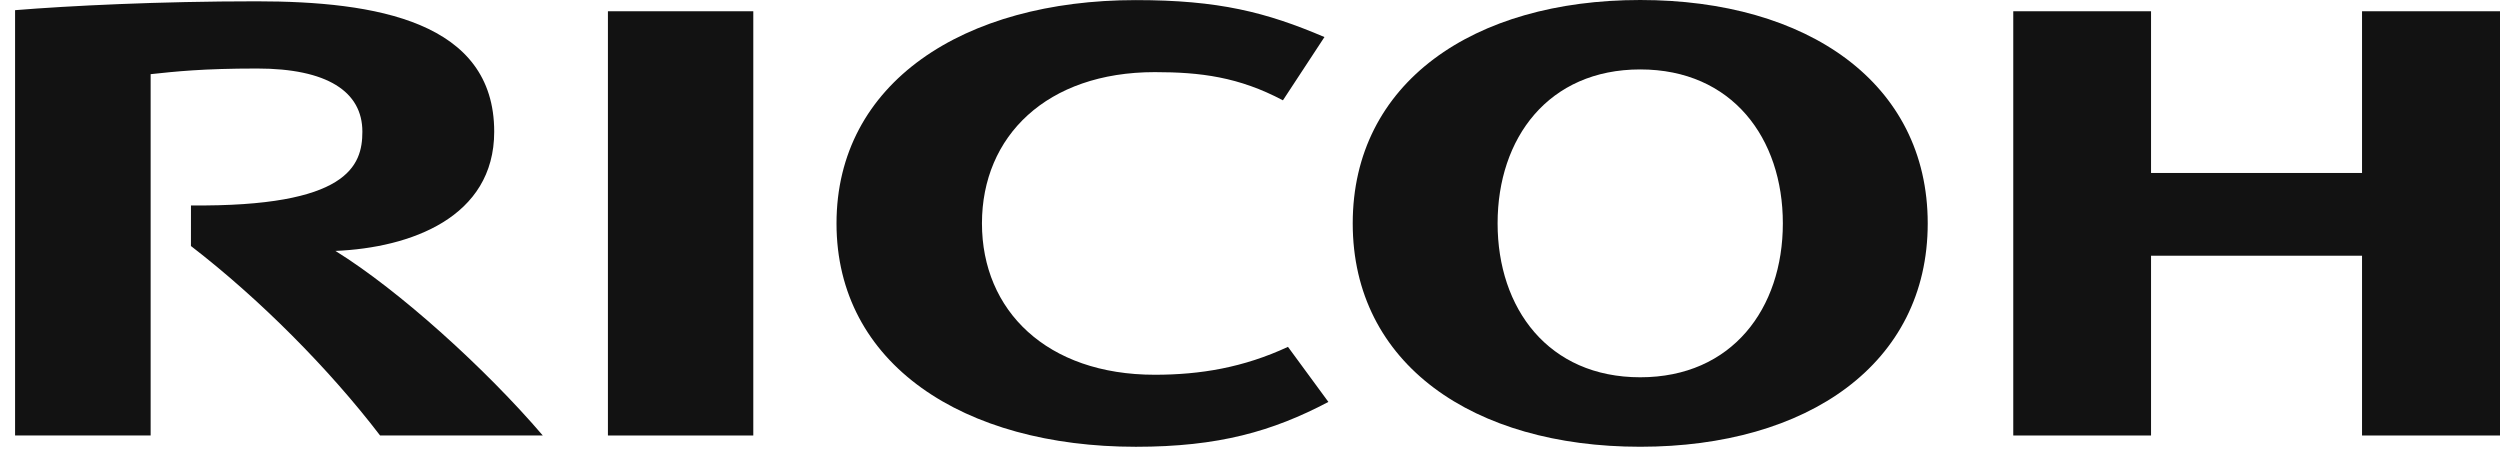
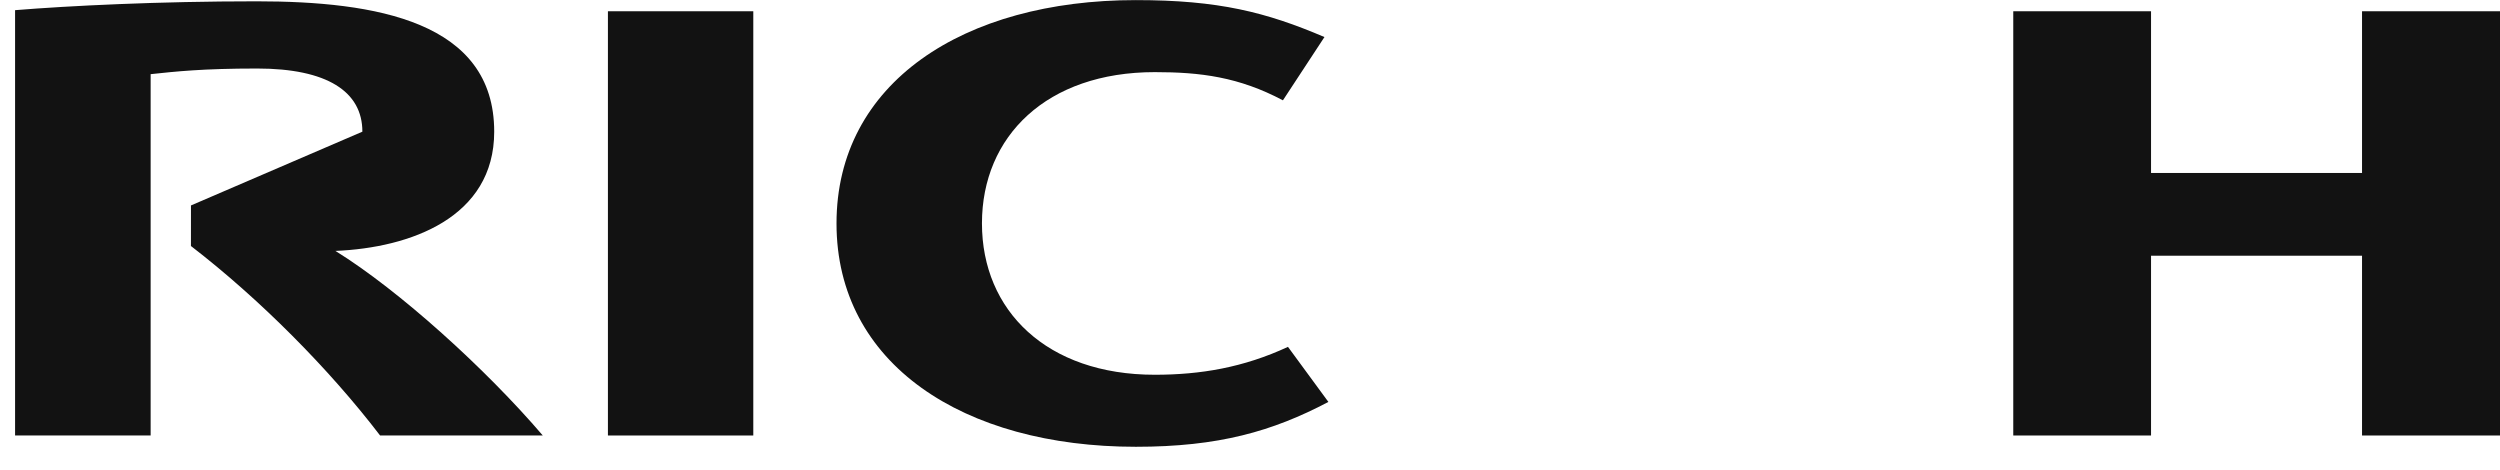
<svg xmlns="http://www.w3.org/2000/svg" width="101" height="19" viewBox="0 0 101 19" fill="none">
  <path d="M39.671 9.027C39.671 12.544 42.287 15.14 46.653 15.14C48.495 15.14 50.236 14.849 52.034 14.013L53.667 16.238C51.407 17.428 49.232 18.05 45.889 18.05C38.92 18.05 33.795 14.707 33.795 9.028V9.026C33.795 3.349 38.92 0.004 45.889 0.004C49.232 0.004 51.153 0.492 53.508 1.497L51.83 4.053C50.049 3.108 48.495 2.914 46.653 2.914C42.287 2.914 39.671 5.505 39.671 9.022" fill="#121212" />
-   <path d="M66.266 0C59.518 0 54.65 3.346 54.65 9.025C54.65 14.706 59.518 18.049 66.266 18.049C73.014 18.049 77.88 14.706 77.88 9.025C77.88 3.346 73.014 0 66.266 0ZM66.266 15.242C62.553 15.242 60.503 12.462 60.503 9.022C60.503 5.582 62.553 2.805 66.266 2.805C69.977 2.805 72.027 5.582 72.027 9.022C72.027 12.462 69.977 15.242 66.266 15.242Z" fill="#121212" />
  <path d="M95.426 10.331V17.594H101.003V0.455H95.426V6.988H86.902V0.455H81.336V17.594H86.902V10.331H95.426Z" fill="#121212" />
  <path d="M24.56 17.594H30.433V0.455H24.56V17.594Z" fill="#121212" />
-   <path d="M7.715 8.3L7.714 9.939C10.477 12.067 13.292 14.895 15.356 17.594H21.929C19.641 14.918 16.134 11.736 13.55 10.137C16.582 10.011 19.966 8.788 19.966 5.32C19.966 0.865 15.19 0.053 10.362 0.053C6.419 0.053 2.783 0.233 0.609 0.411V17.594H6.086V2.996C7.1 2.888 8.191 2.768 10.388 2.768C13.211 2.768 14.64 3.696 14.64 5.32C14.64 6.702 14.049 8.36 7.715 8.3Z" fill="#121212" />
+   <path d="M7.715 8.3L7.714 9.939C10.477 12.067 13.292 14.895 15.356 17.594H21.929C19.641 14.918 16.134 11.736 13.55 10.137C16.582 10.011 19.966 8.788 19.966 5.32C19.966 0.865 15.19 0.053 10.362 0.053C6.419 0.053 2.783 0.233 0.609 0.411V17.594H6.086V2.996C7.1 2.888 8.191 2.768 10.388 2.768C13.211 2.768 14.64 3.696 14.64 5.32Z" fill="#121212" />
</svg>